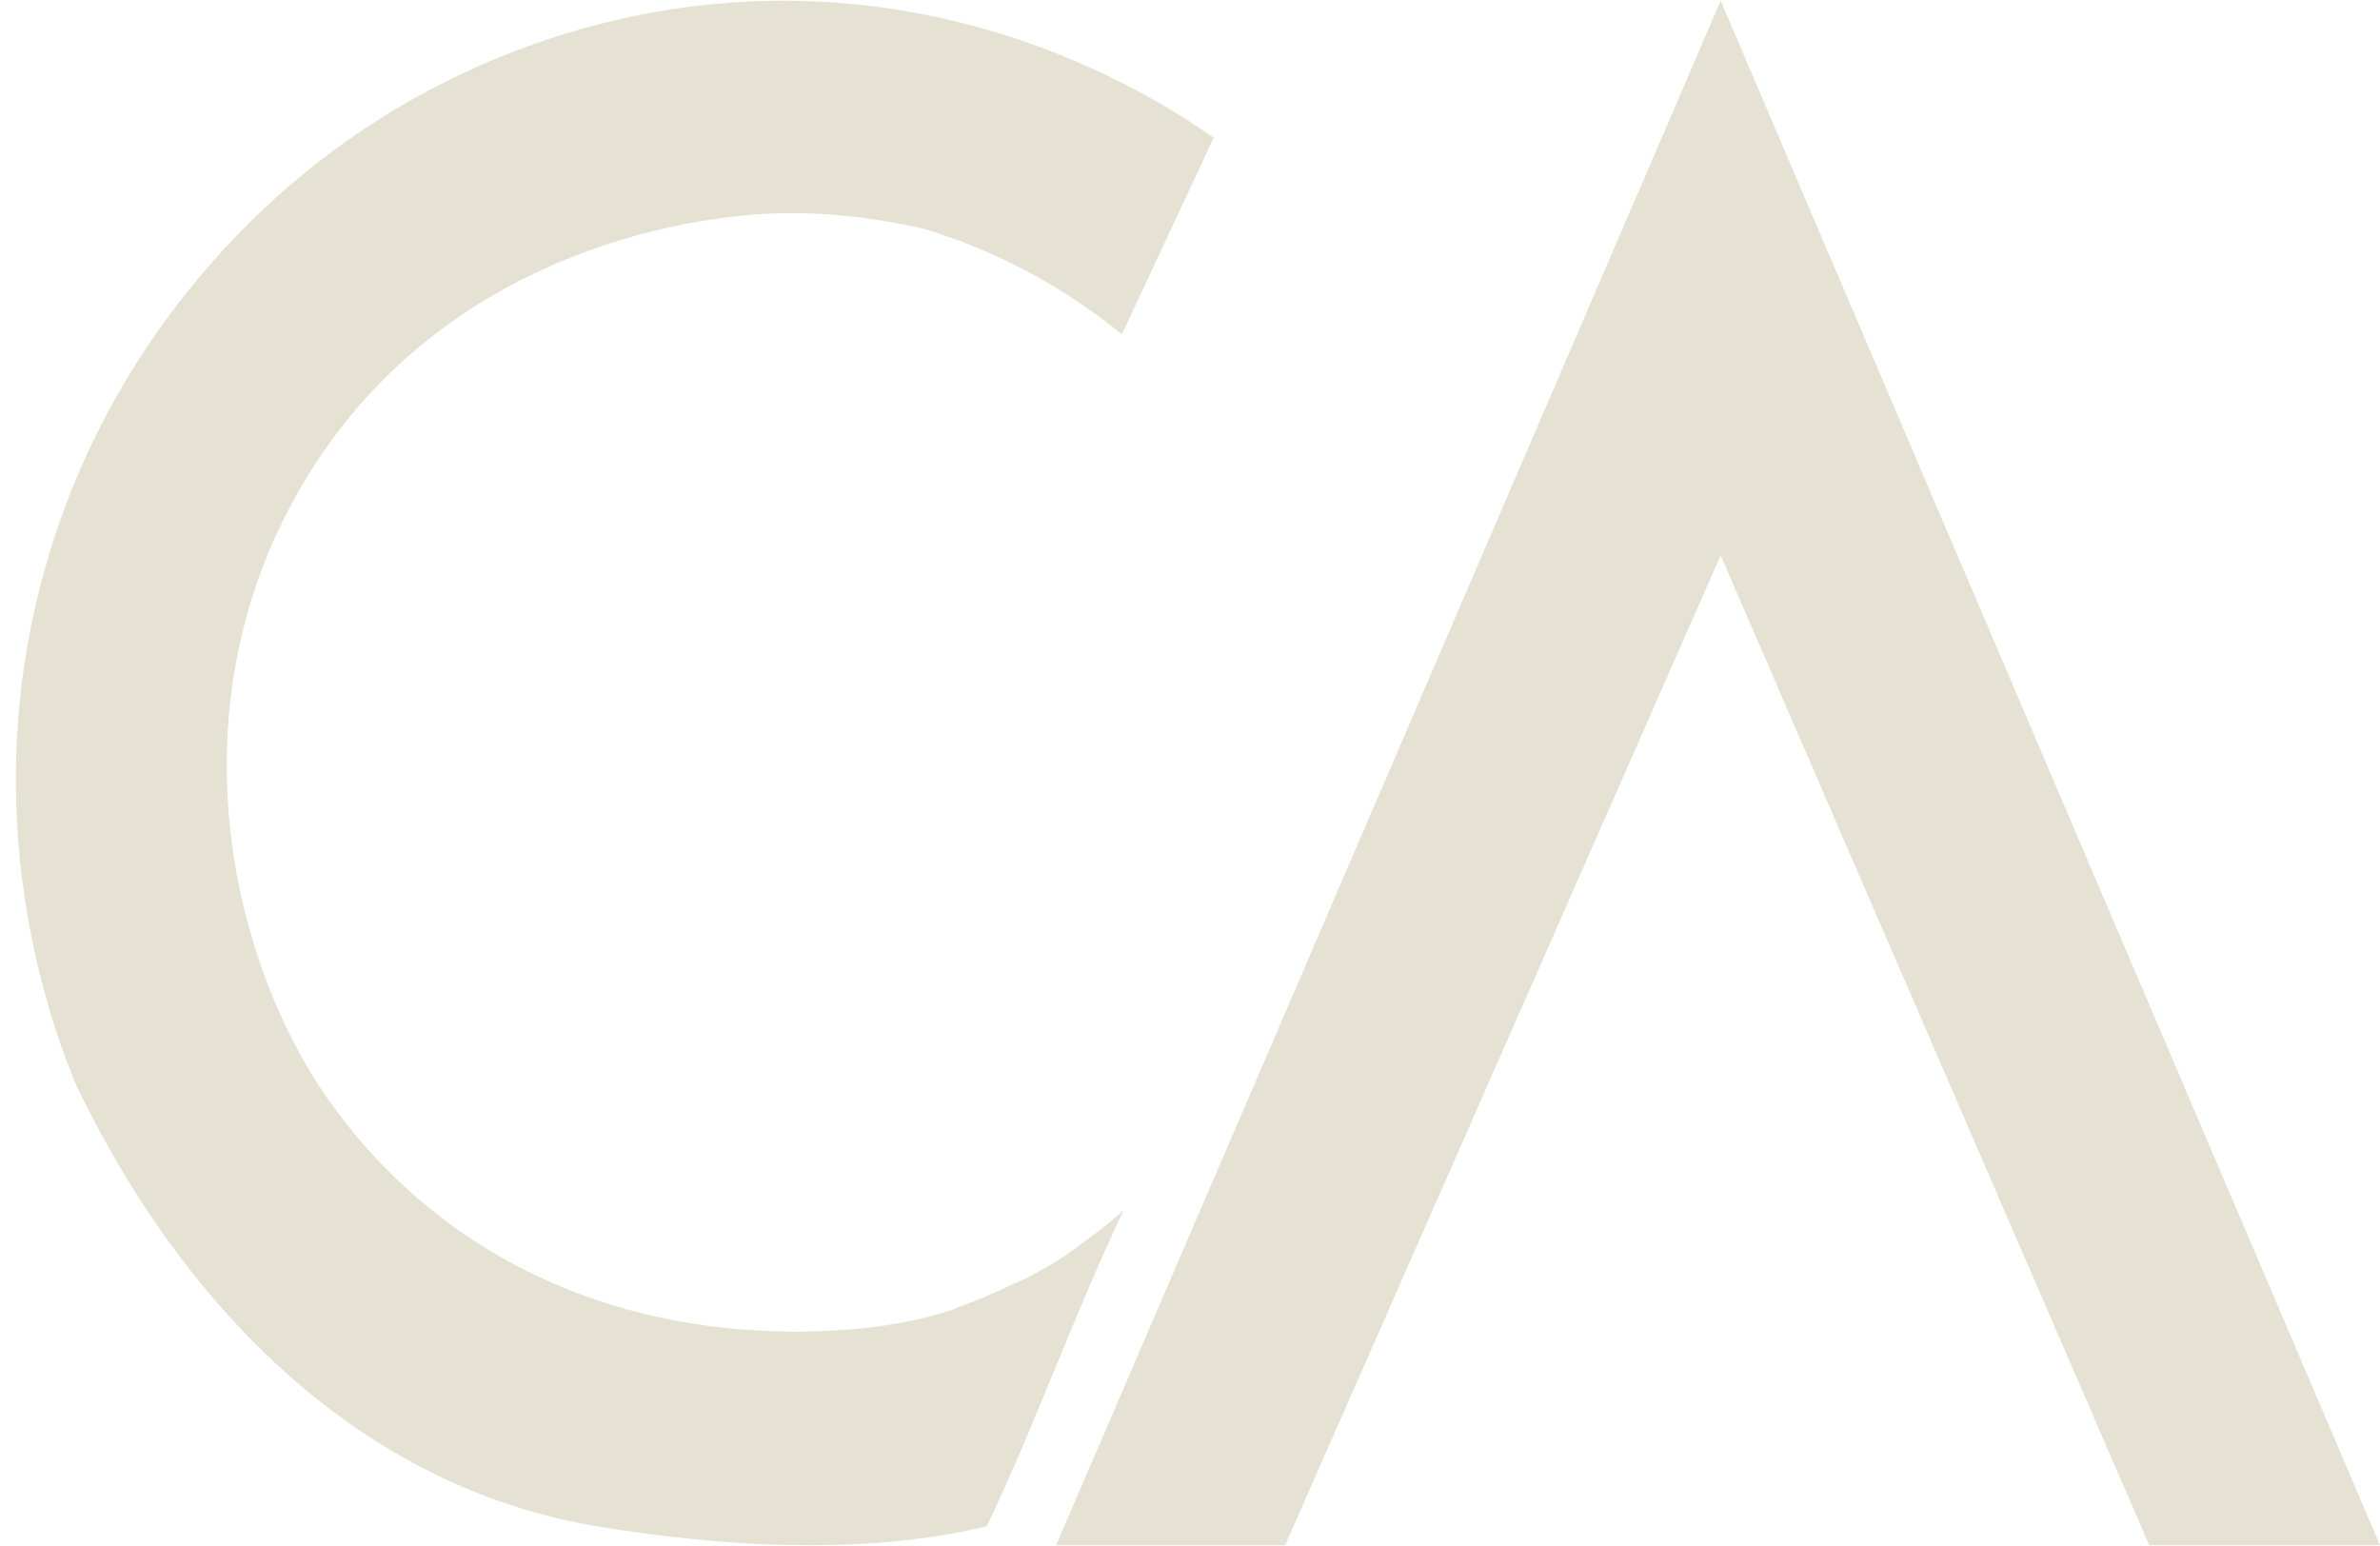
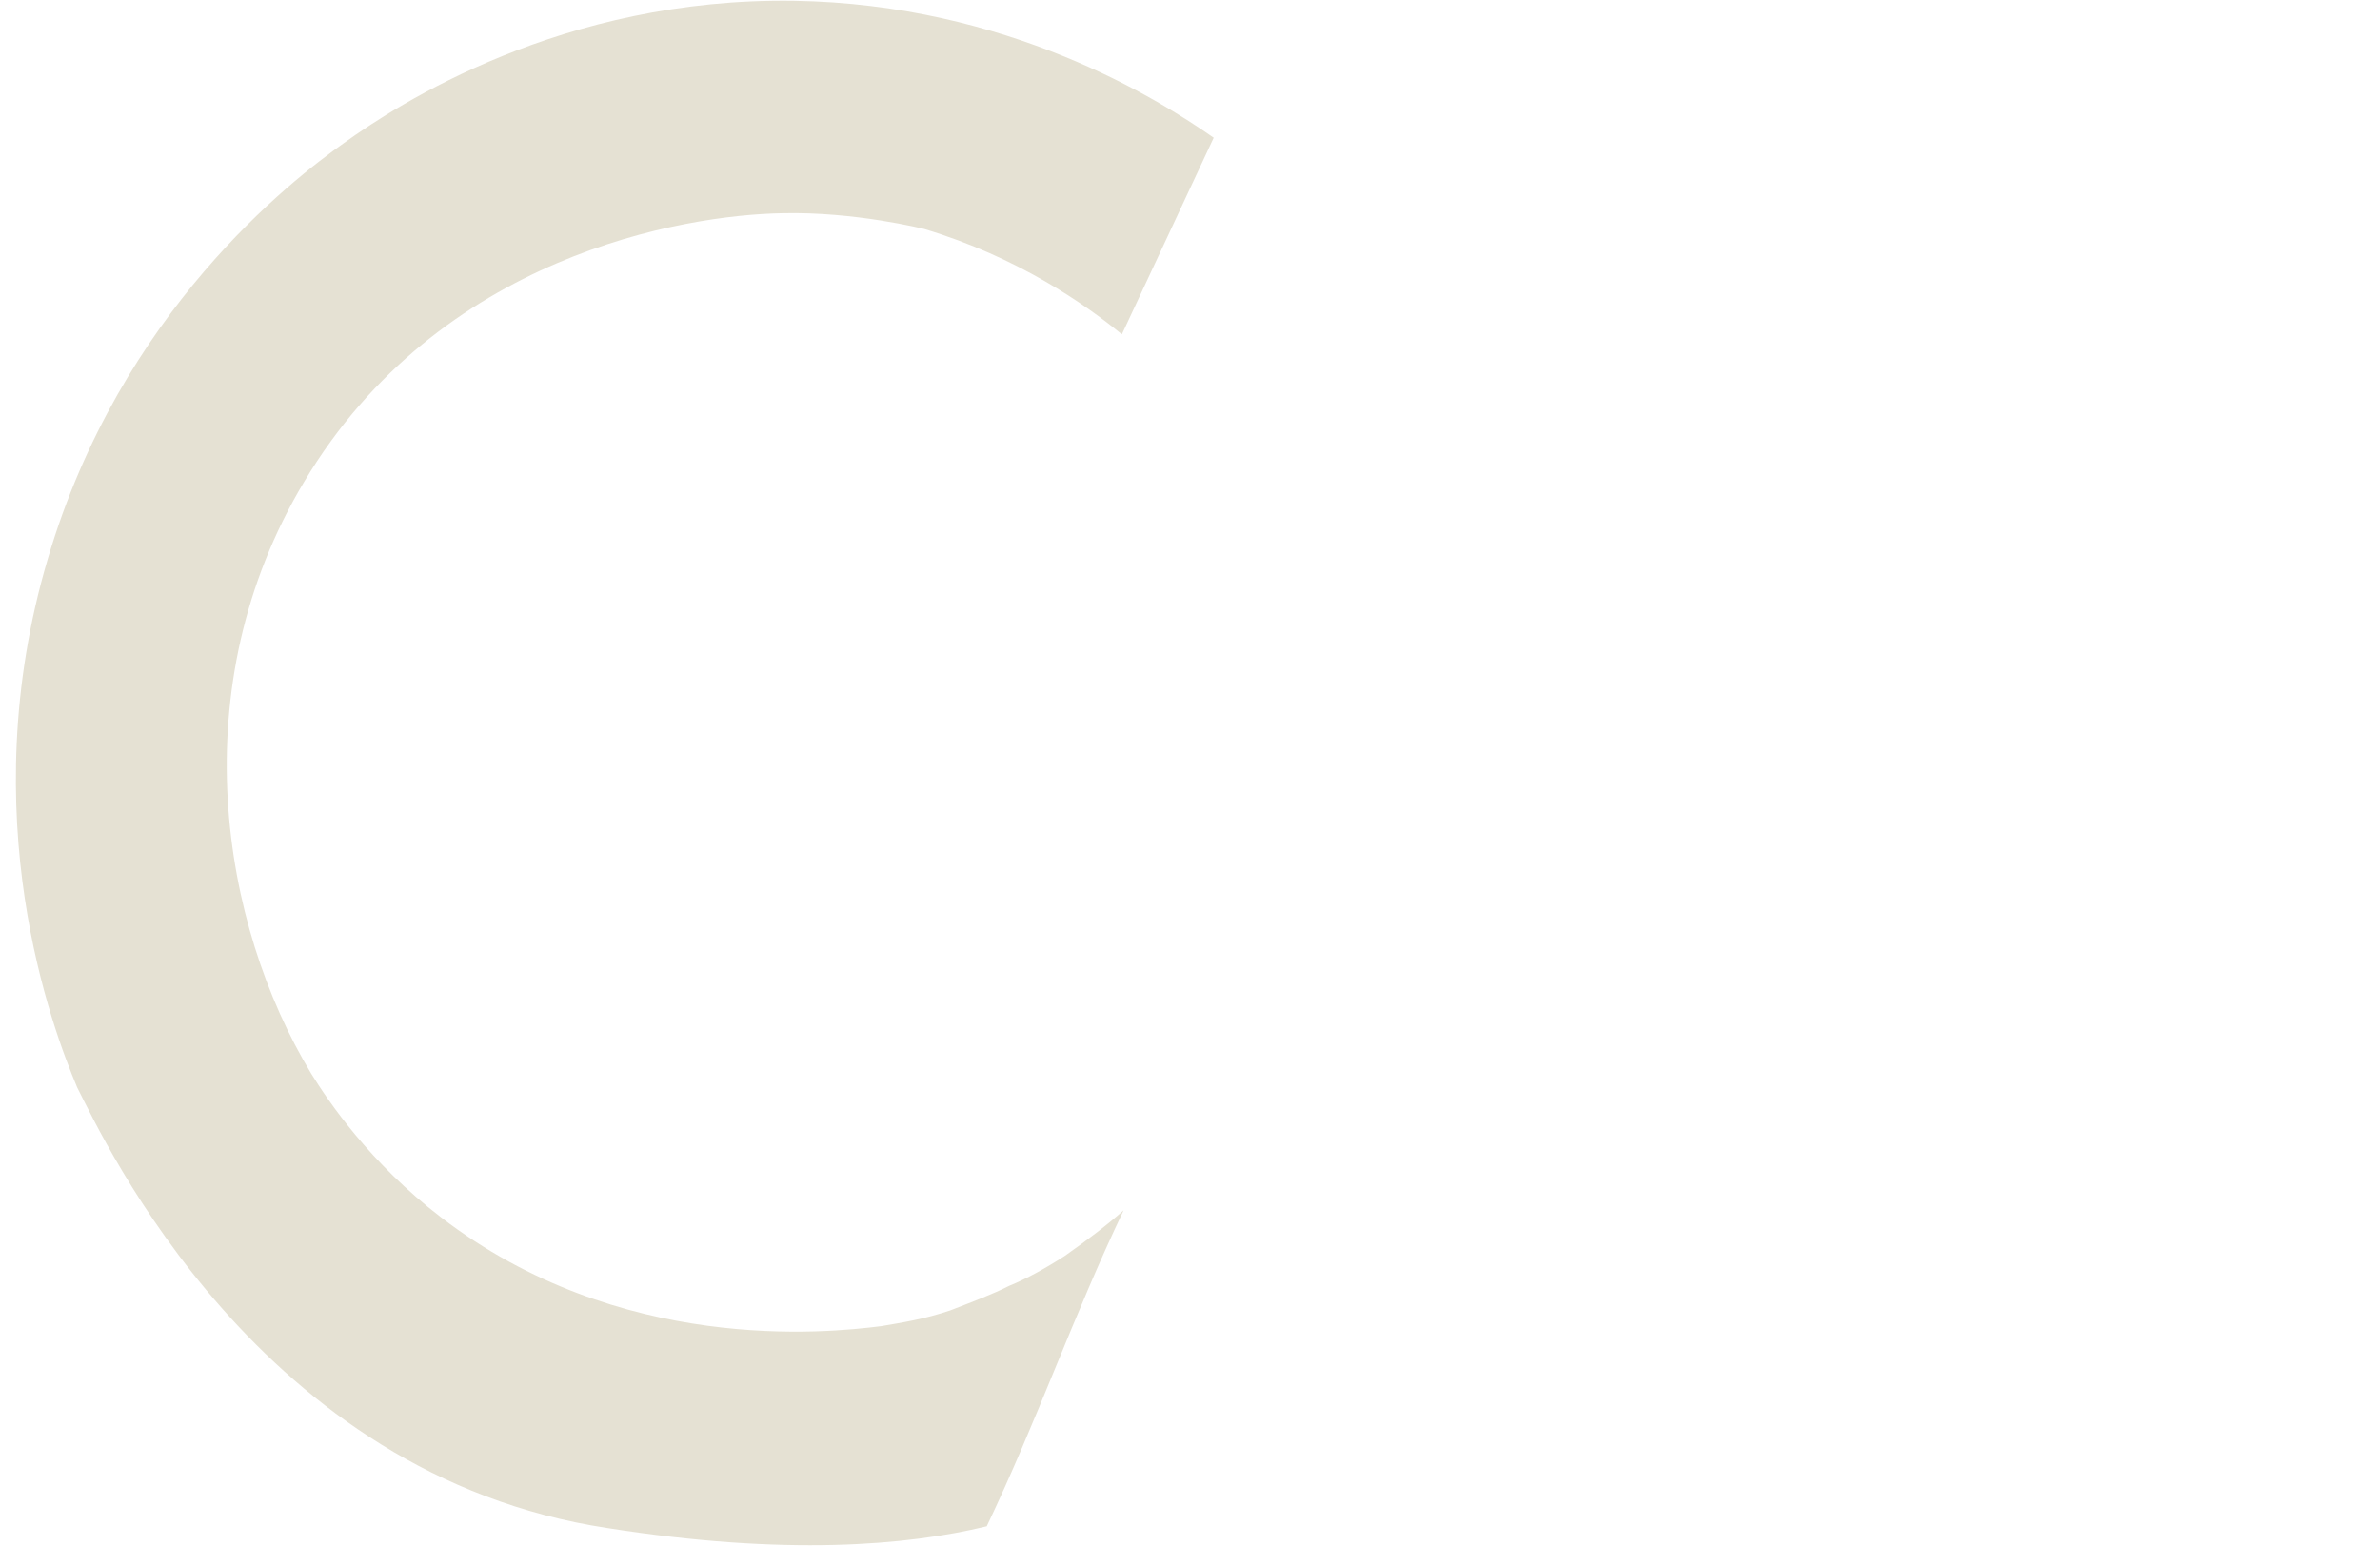
<svg xmlns="http://www.w3.org/2000/svg" width="117" height="76" viewBox="0 0 117 76" fill="none">
  <path d="M55.151 16.436L59.665 6.77C56.94 4.872 49.53 0.211 39.054 0.039C27.641 -0.134 19.55 5.13 16.91 7.029C14.355 8.841 5.923 15.314 2.346 27.482C-1.402 40.169 2.601 50.611 3.794 53.459C5.157 56.134 12.737 72.531 29.856 75.12C38.628 76.501 44.59 75.983 48.508 75.034C50.978 69.856 52.767 64.678 55.237 59.5C54.47 60.19 53.448 60.967 52.341 61.744C51.404 62.348 50.467 62.866 49.615 63.211C48.764 63.642 47.827 63.988 46.719 64.419C45.442 64.851 44.335 65.023 43.313 65.196C40.587 65.541 30.452 66.577 21.68 59.845C18.188 57.17 16.143 54.149 15.292 52.769C10.863 45.433 8.904 33.782 14.951 23.685C21.594 12.552 33.603 10.567 38.458 10.481C42.035 10.395 45.442 11.258 45.442 11.258C50.041 12.639 53.363 14.969 55.151 16.436Z" fill="#E5E1D3" />
-   <path d="M84.587 0.035L117.001 75.965H105.656L84.587 27.301L63.176 75.965H51.917L84.587 0.035Z" fill="#E5E1D3" />
</svg>